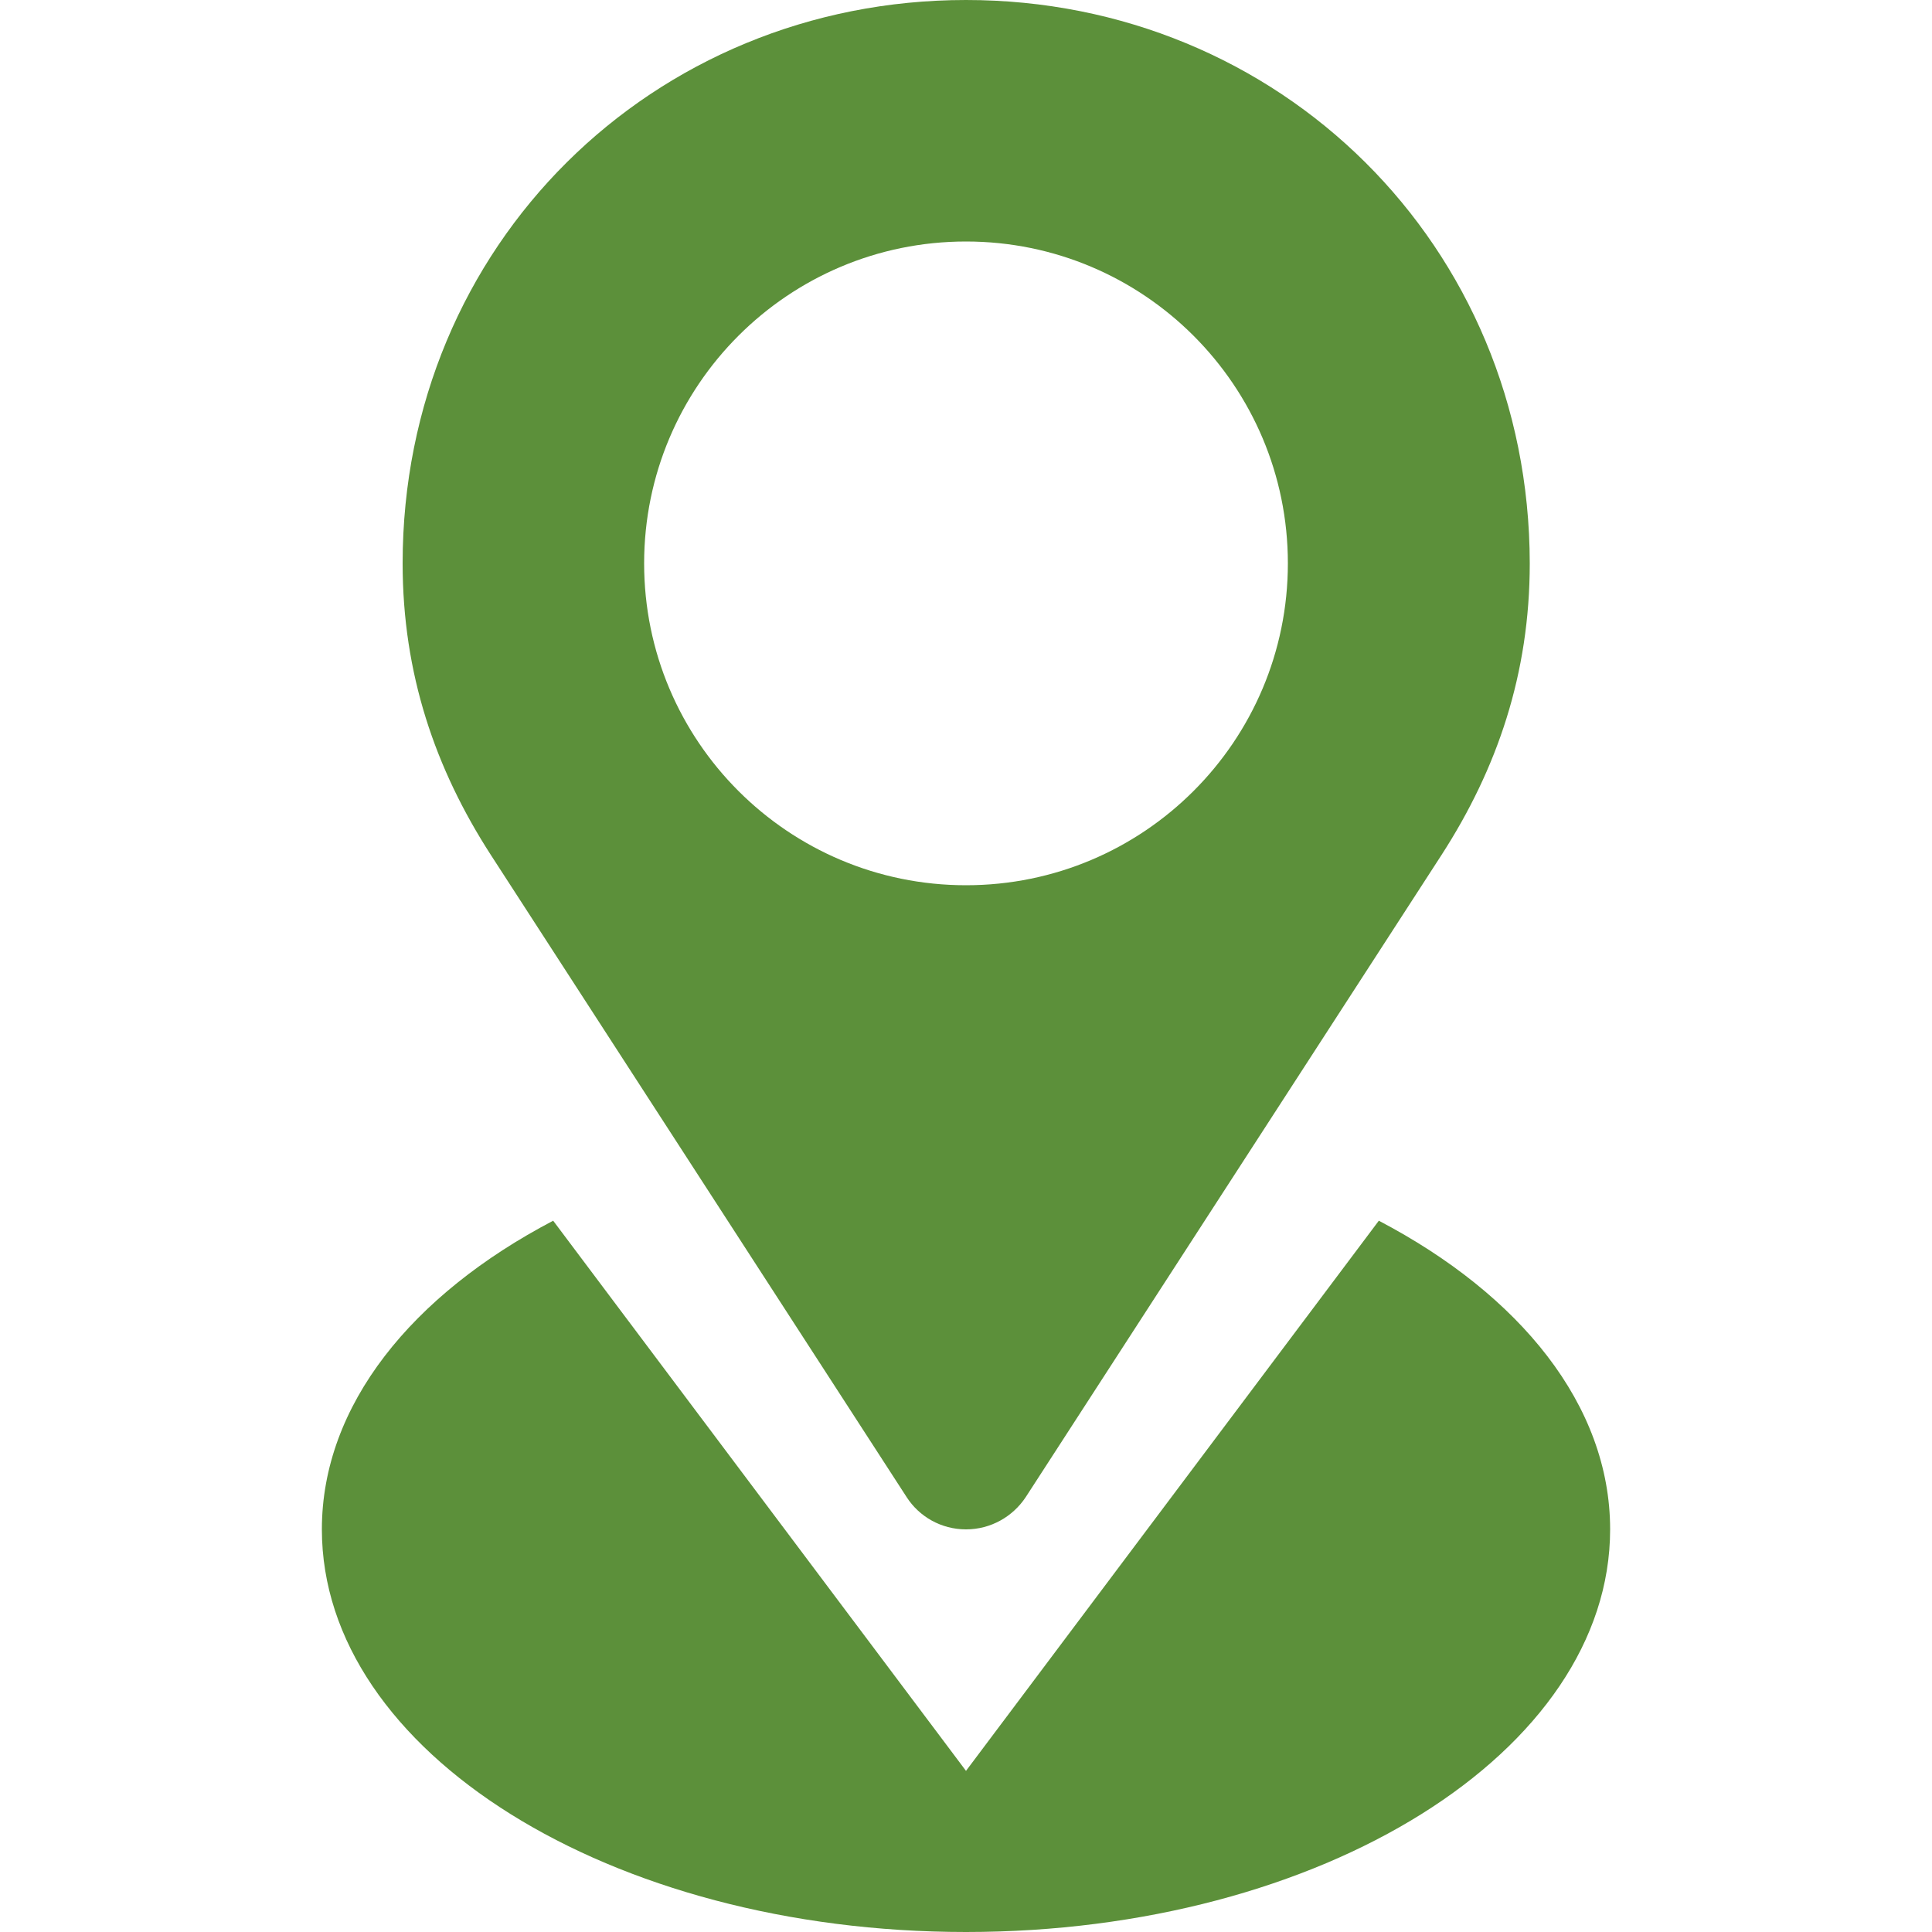
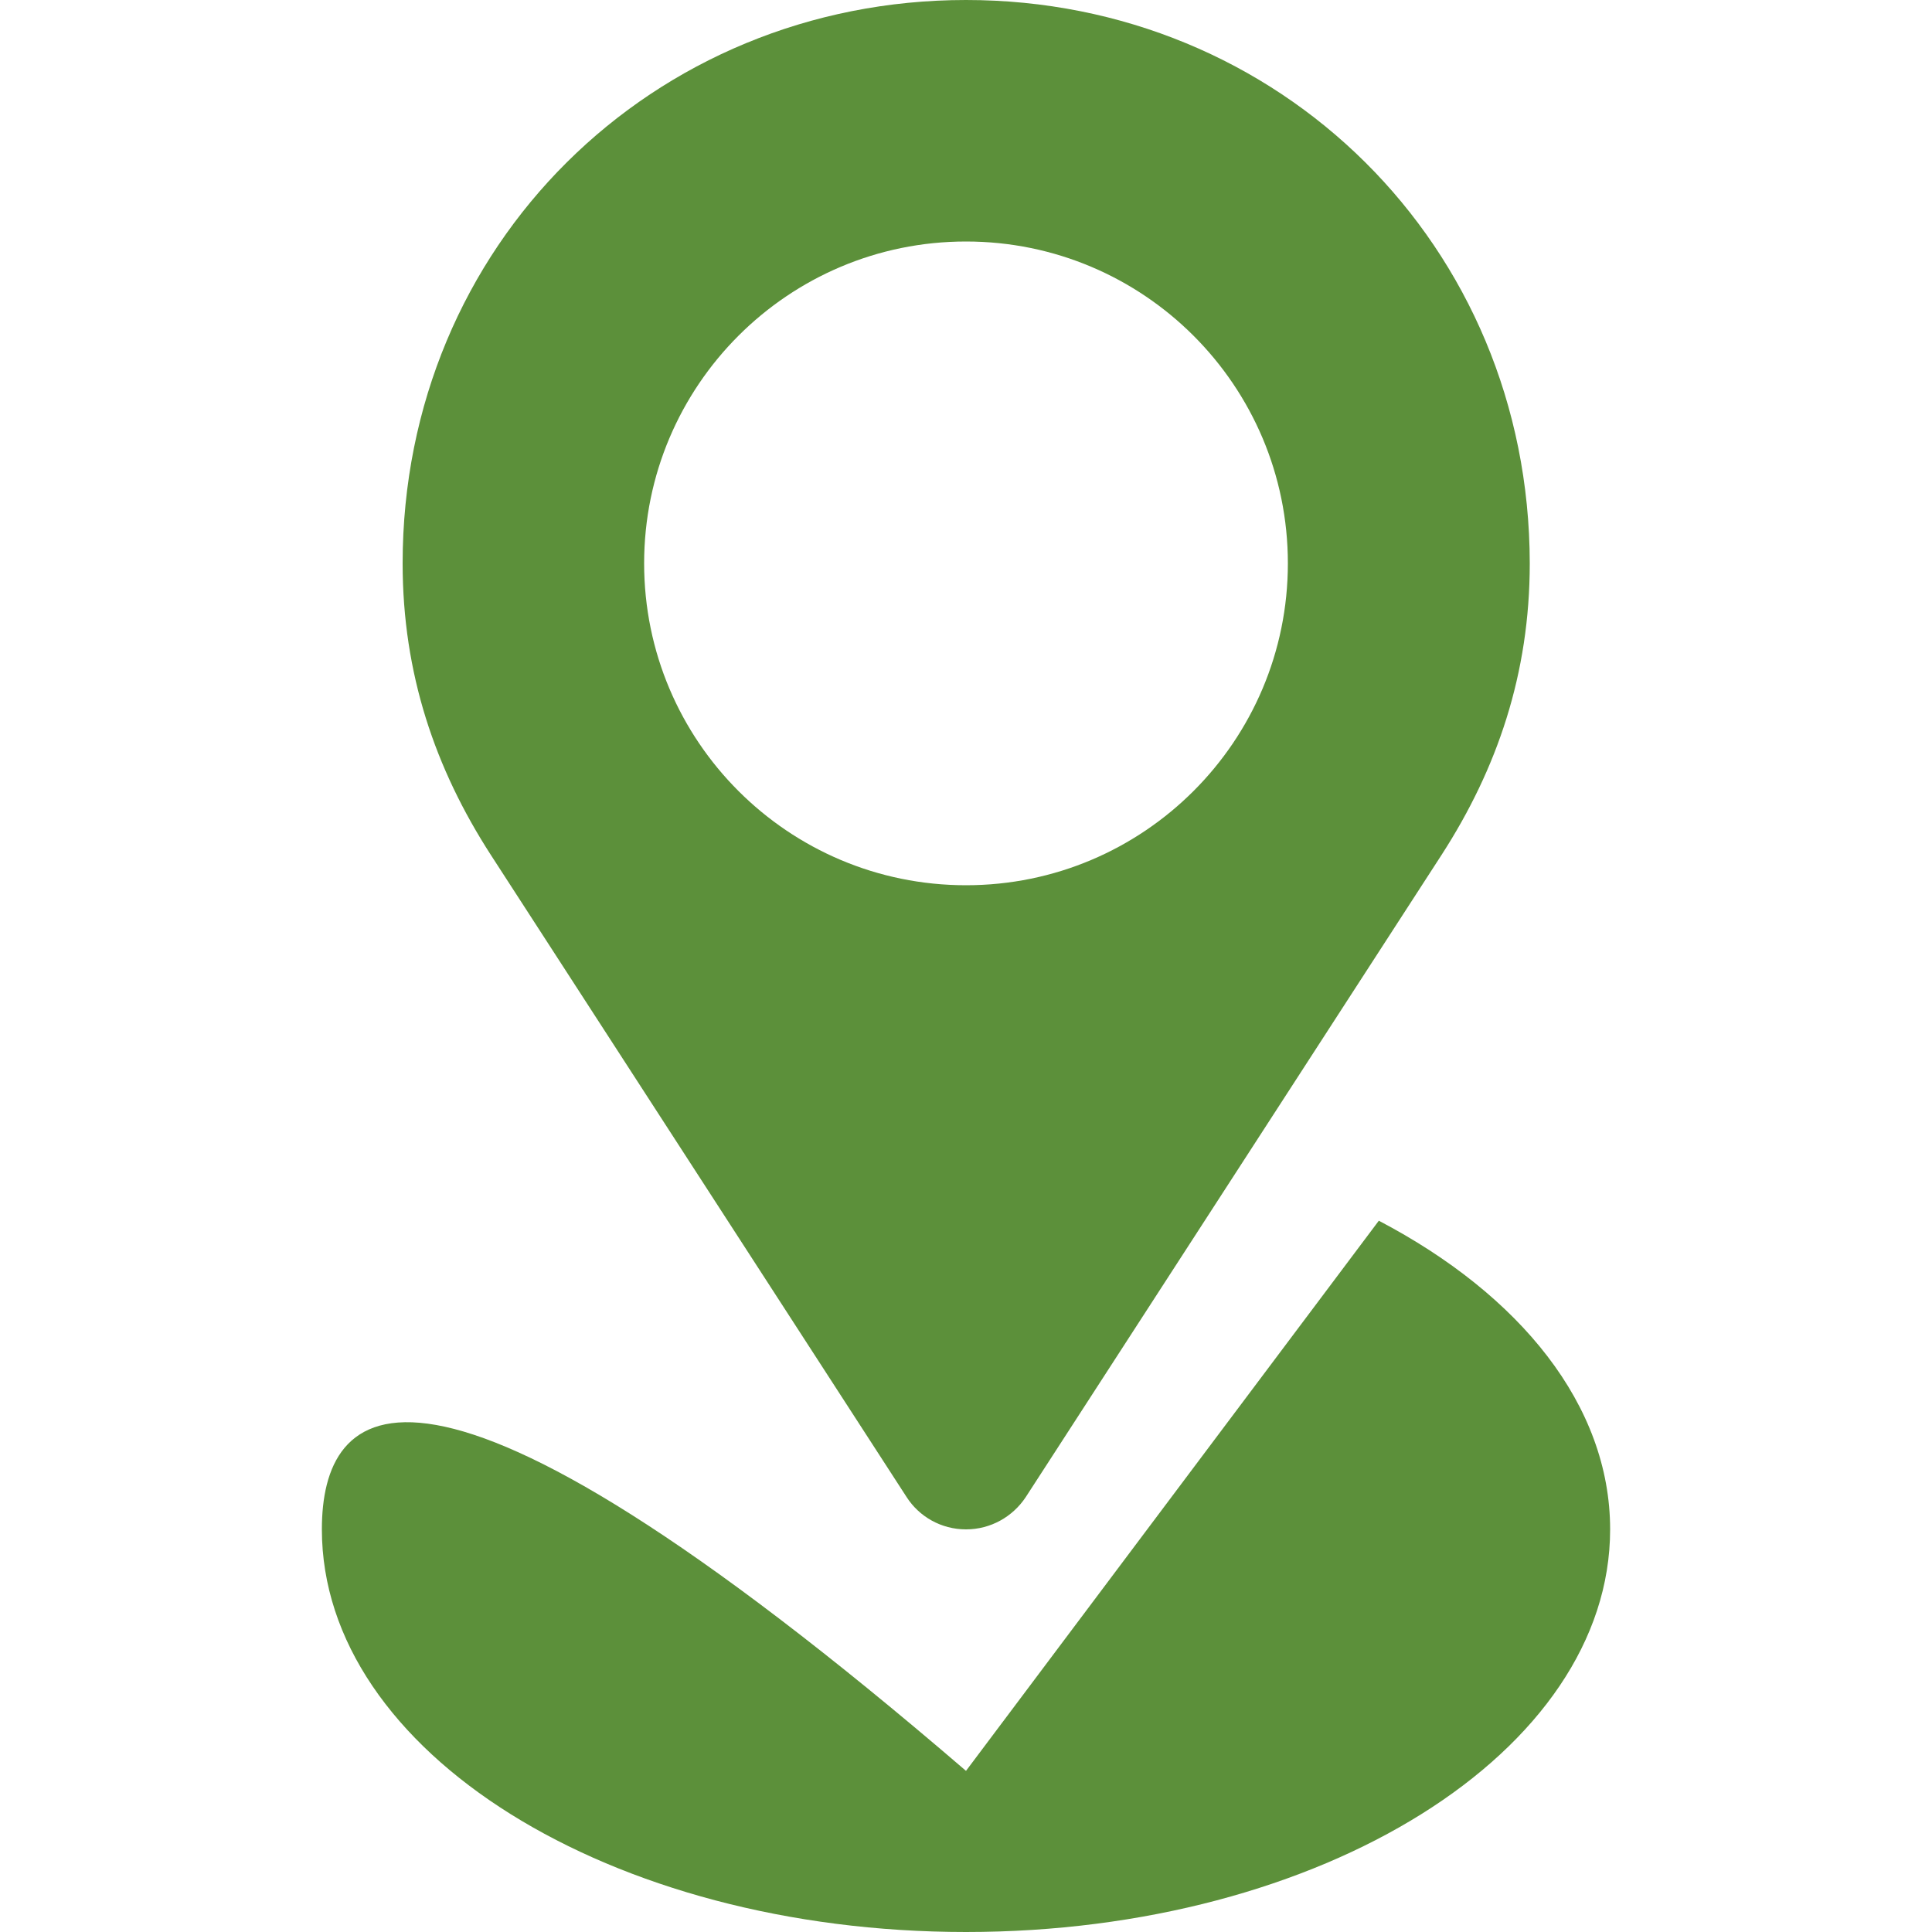
<svg xmlns="http://www.w3.org/2000/svg" width="50" height="50" viewBox="0 0 50 50" fill="none">
-   <path d="M23.467 38.75C23.789 39.248 24.355 39.58 25 39.58C25.645 39.58 26.211 39.248 26.543 38.75L37.305 22.129C38.75 19.893 39.59 17.432 39.59 14.58C39.58 6.338 33.105 0 25 0C16.895 0 10.42 6.338 10.42 14.58C10.42 17.432 11.26 19.893 12.705 22.129L23.467 38.75ZM25 6.25C29.6 6.25 33.33 9.98 33.33 14.58C33.33 19.18 29.6 22.91 25 22.91C20.4 22.91 16.67 19.18 16.67 14.58C16.67 9.98 20.4 6.25 25 6.25ZM35.684 31.592L25 45.83L14.316 31.592C10.664 33.506 8.33 36.367 8.33 39.58C8.33 45.332 15.791 50 25 50C34.209 50 41.67 45.332 41.67 39.58C41.67 36.367 39.336 33.506 35.684 31.592Z" fill="#5C903A" />
+   <path d="M23.467 38.75C23.789 39.248 24.355 39.58 25 39.58C25.645 39.58 26.211 39.248 26.543 38.75L37.305 22.129C38.75 19.893 39.59 17.432 39.59 14.58C39.58 6.338 33.105 0 25 0C16.895 0 10.42 6.338 10.42 14.58C10.42 17.432 11.26 19.893 12.705 22.129L23.467 38.75ZM25 6.25C29.6 6.25 33.33 9.98 33.33 14.58C33.33 19.18 29.6 22.91 25 22.91C20.4 22.91 16.67 19.18 16.67 14.58C16.67 9.98 20.4 6.25 25 6.25ZM35.684 31.592L25 45.83C10.664 33.506 8.33 36.367 8.33 39.58C8.33 45.332 15.791 50 25 50C34.209 50 41.67 45.332 41.67 39.58C41.67 36.367 39.336 33.506 35.684 31.592Z" fill="#5C903A" />
</svg>